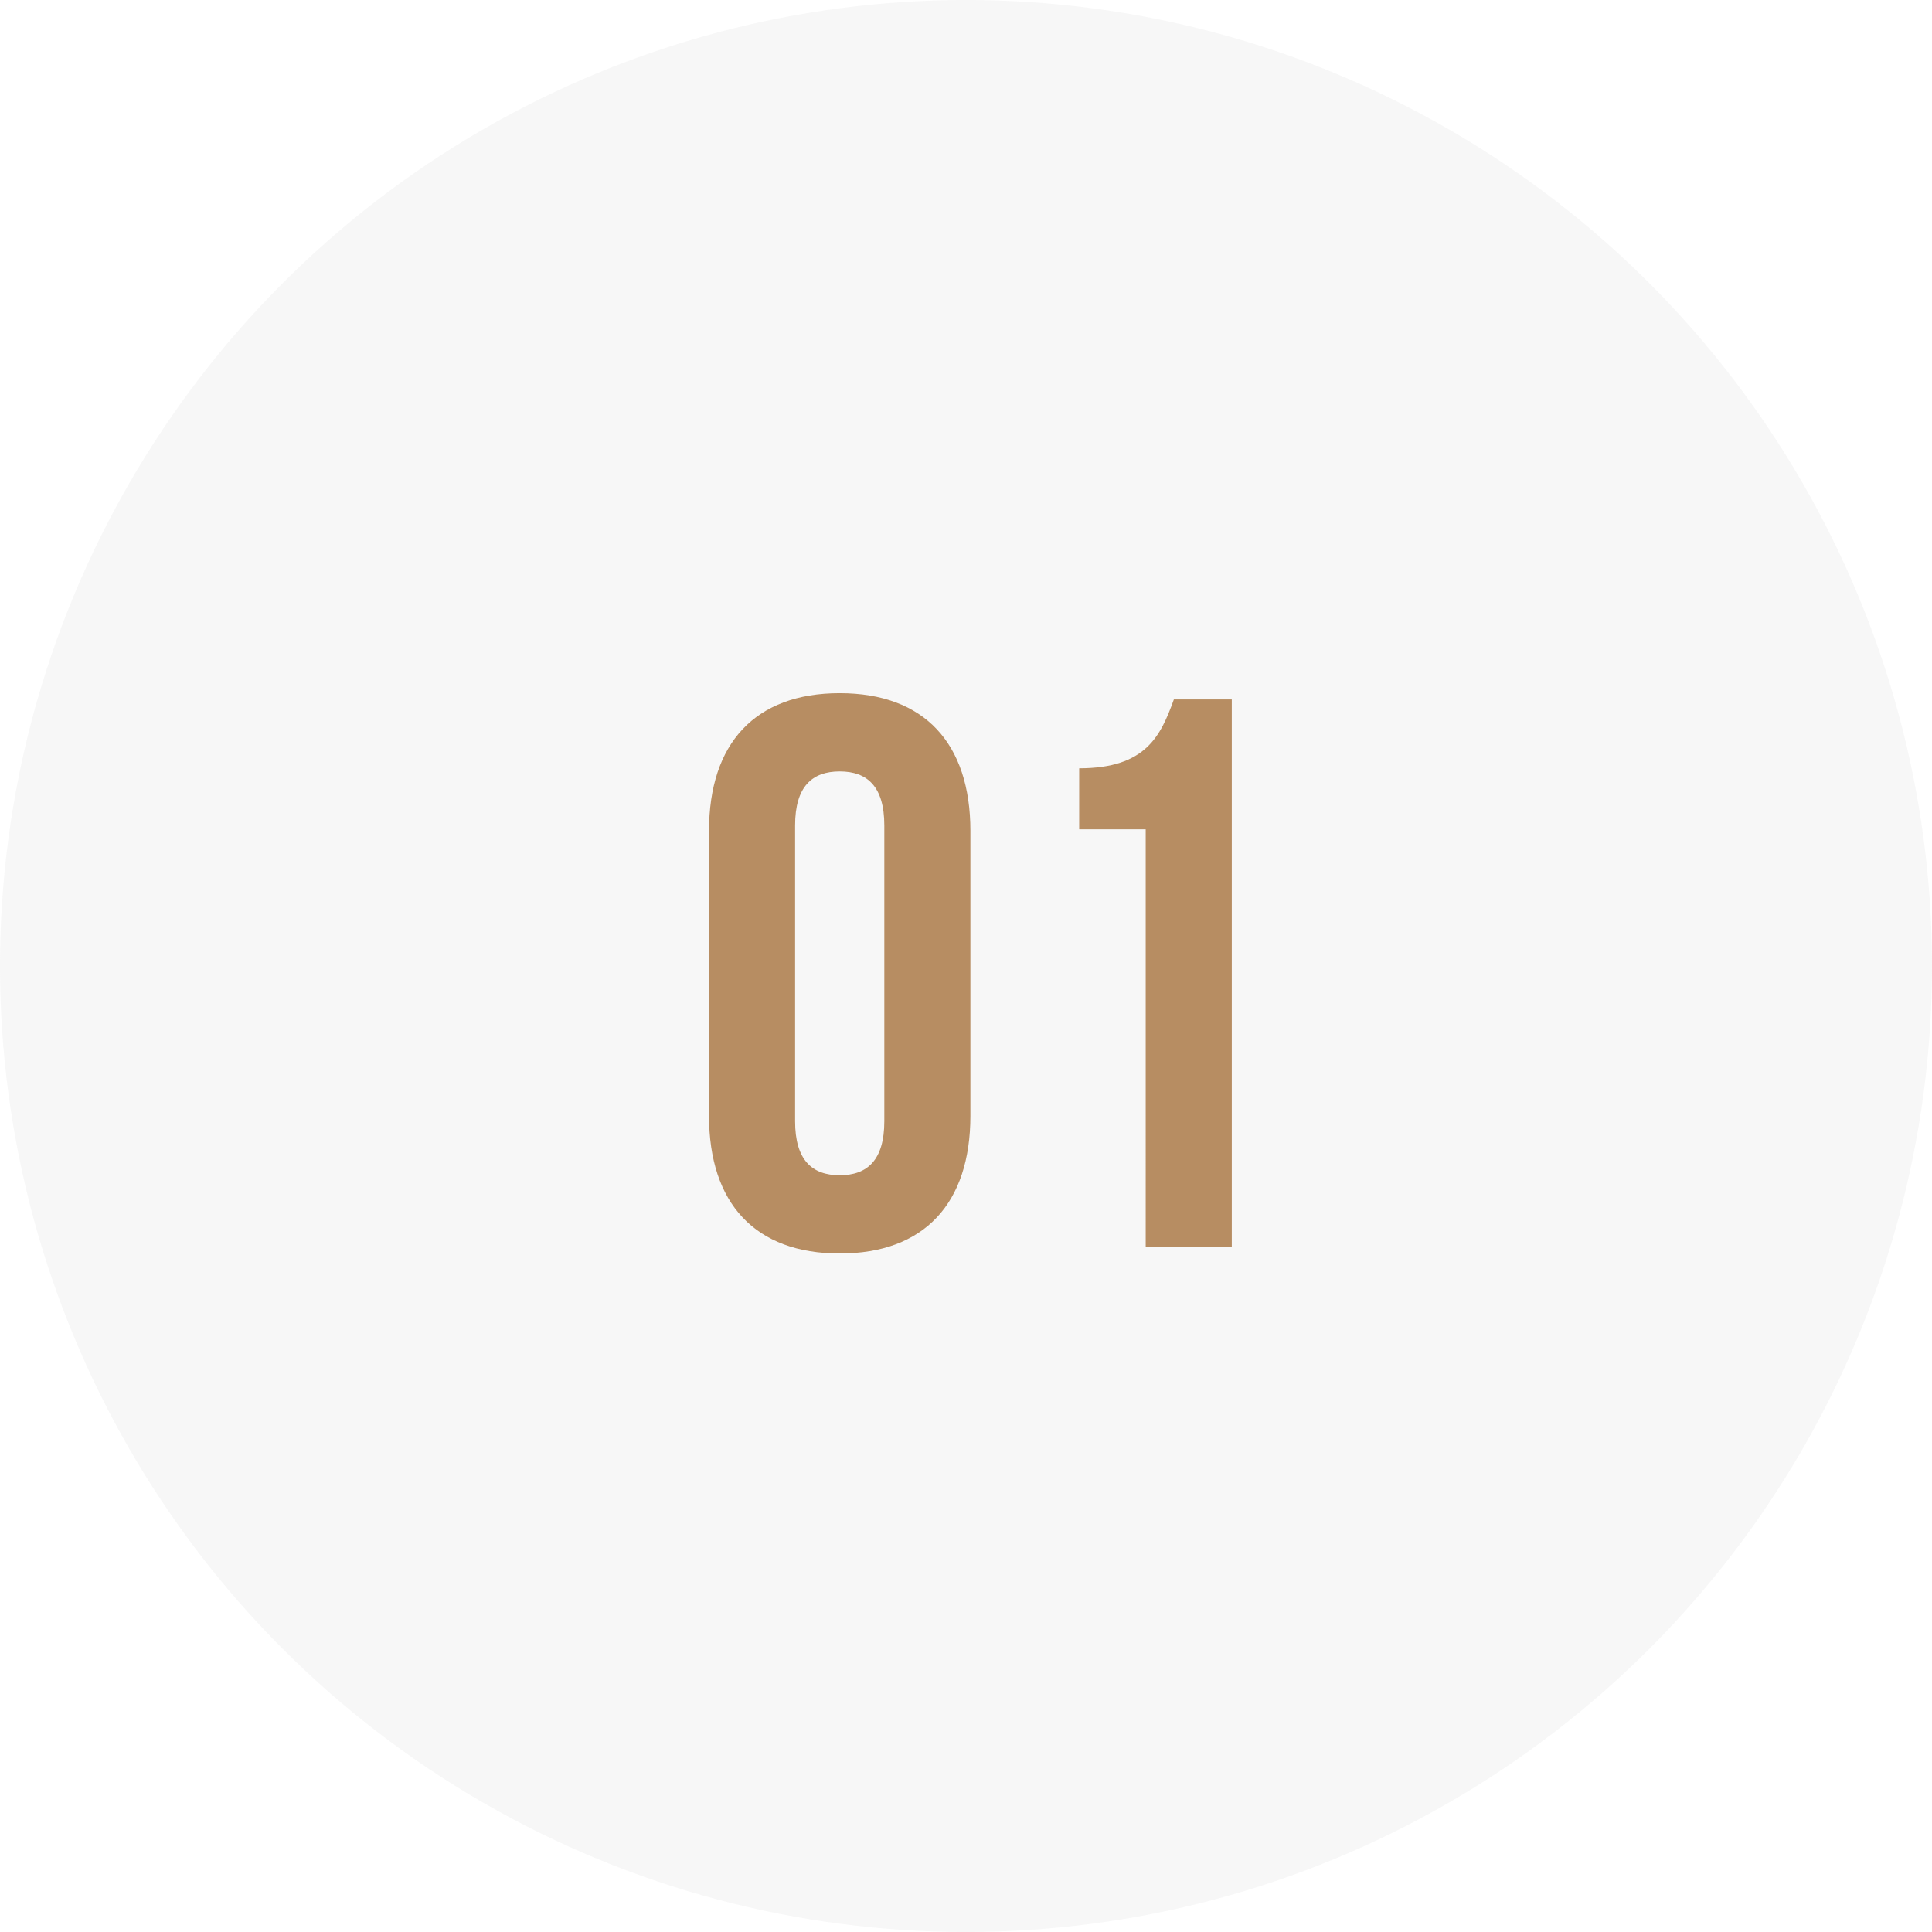
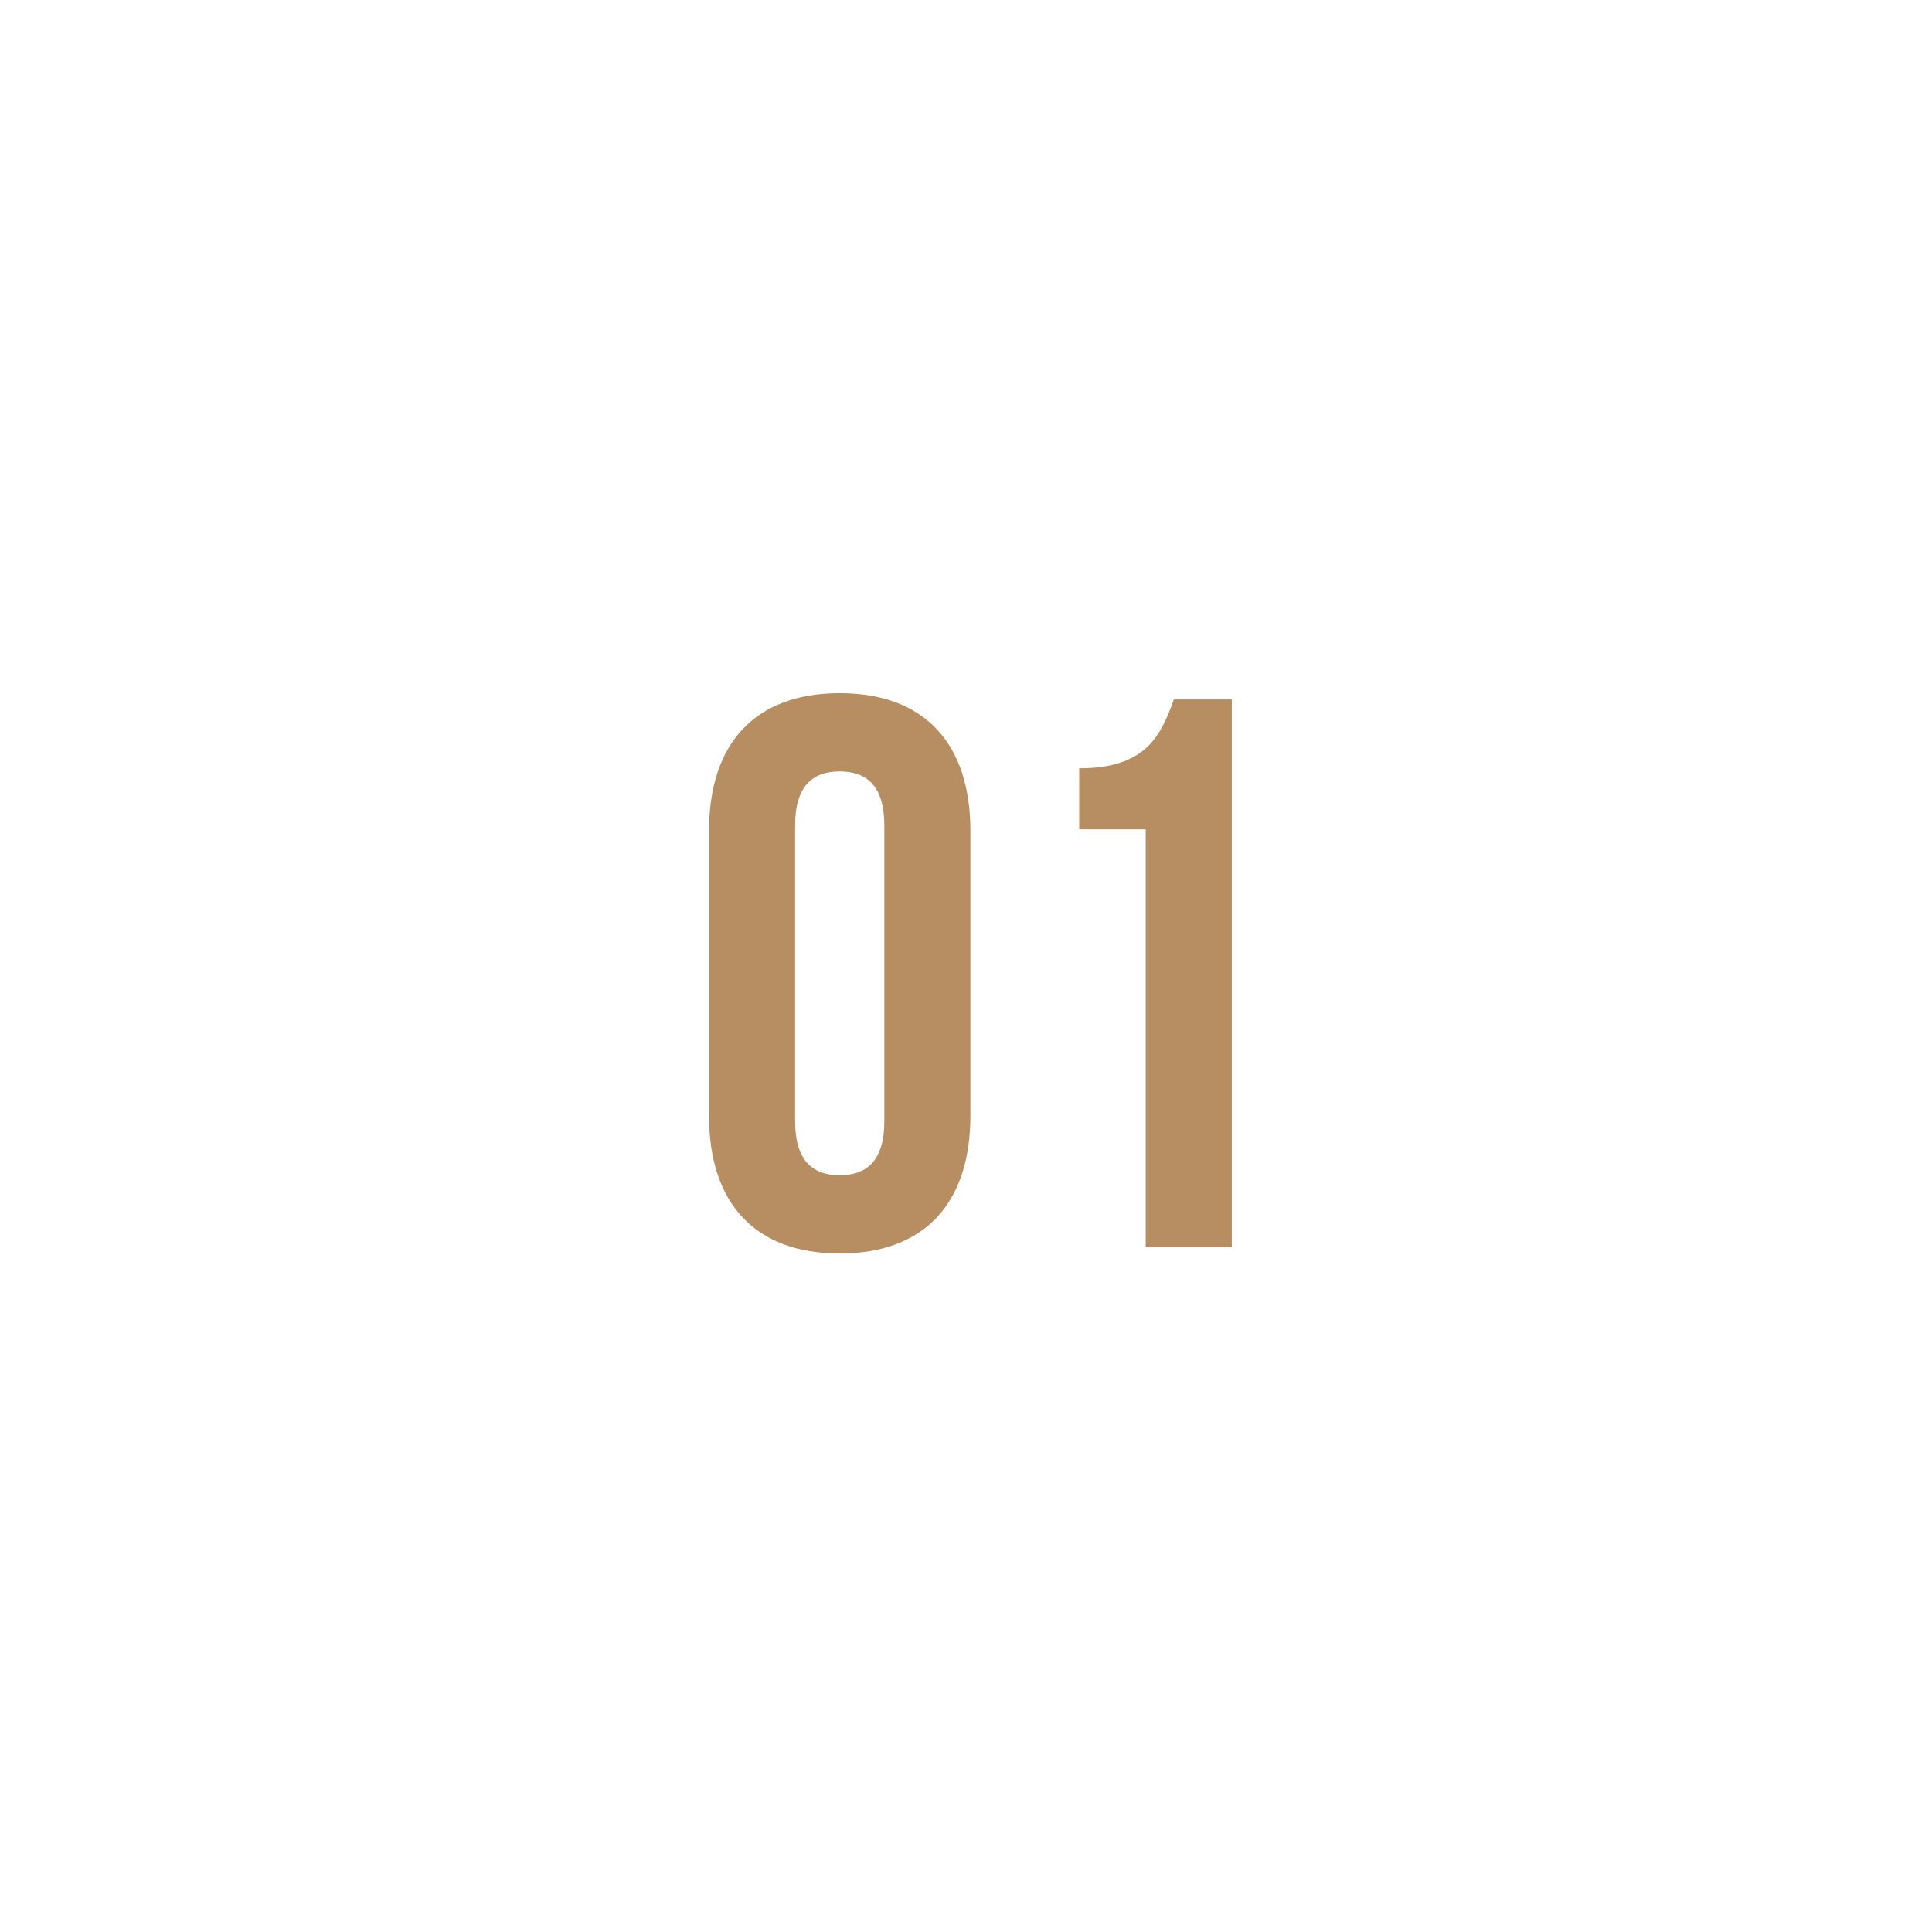
<svg xmlns="http://www.w3.org/2000/svg" width="79" height="79">
  <g fill="none" fill-rule="evenodd">
-     <circle fill="#D8D8D8" opacity=".2" cx="39.5" cy="39.5" r="39.5" />
    <path d="M32.512 33.752c0-1.6.704-2.208 1.824-2.208s1.824.608 1.824 2.208v12.096c0 1.6-.704 2.208-1.824 2.208s-1.824-.608-1.824-2.208V33.752zm-3.52 11.872c0 3.584 1.888 5.632 5.344 5.632 3.456 0 5.344-2.048 5.344-5.632V33.976c0-3.584-1.888-5.632-5.344-5.632-3.456 0-5.344 2.048-5.344 5.632v11.648zm15.136-11.712v-2.496c2.72 0 3.328-1.312 3.872-2.816h2.368V51h-3.52V33.912h-2.72z" fill="#B78D62" fill-rule="nonzero" />
  </g>
</svg>